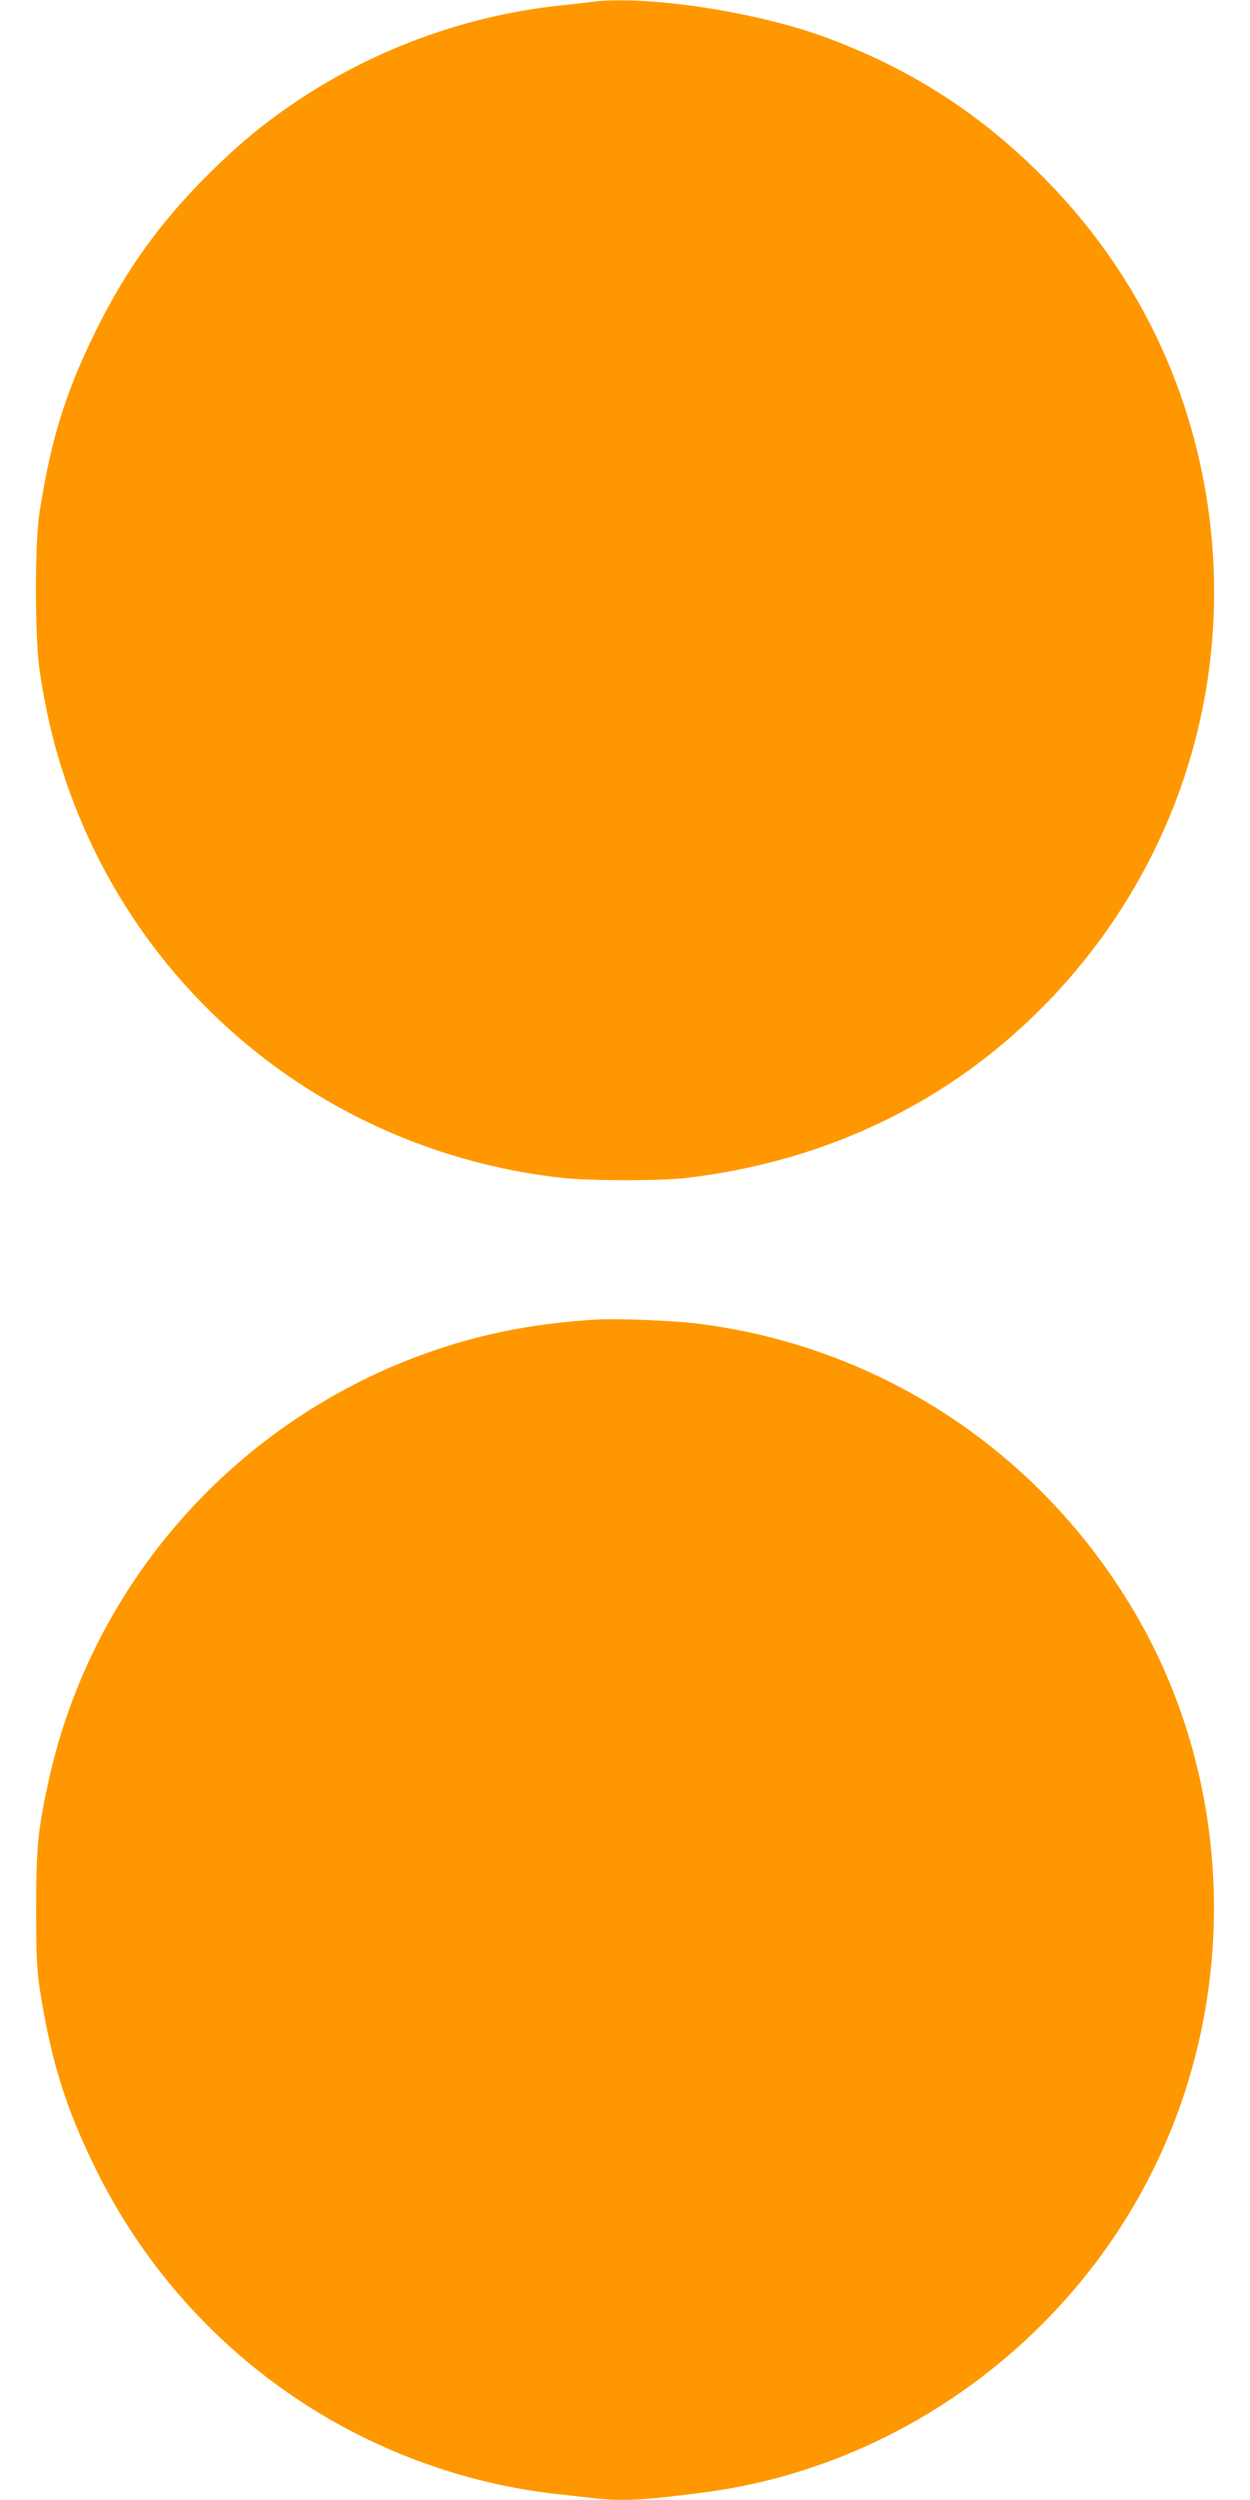
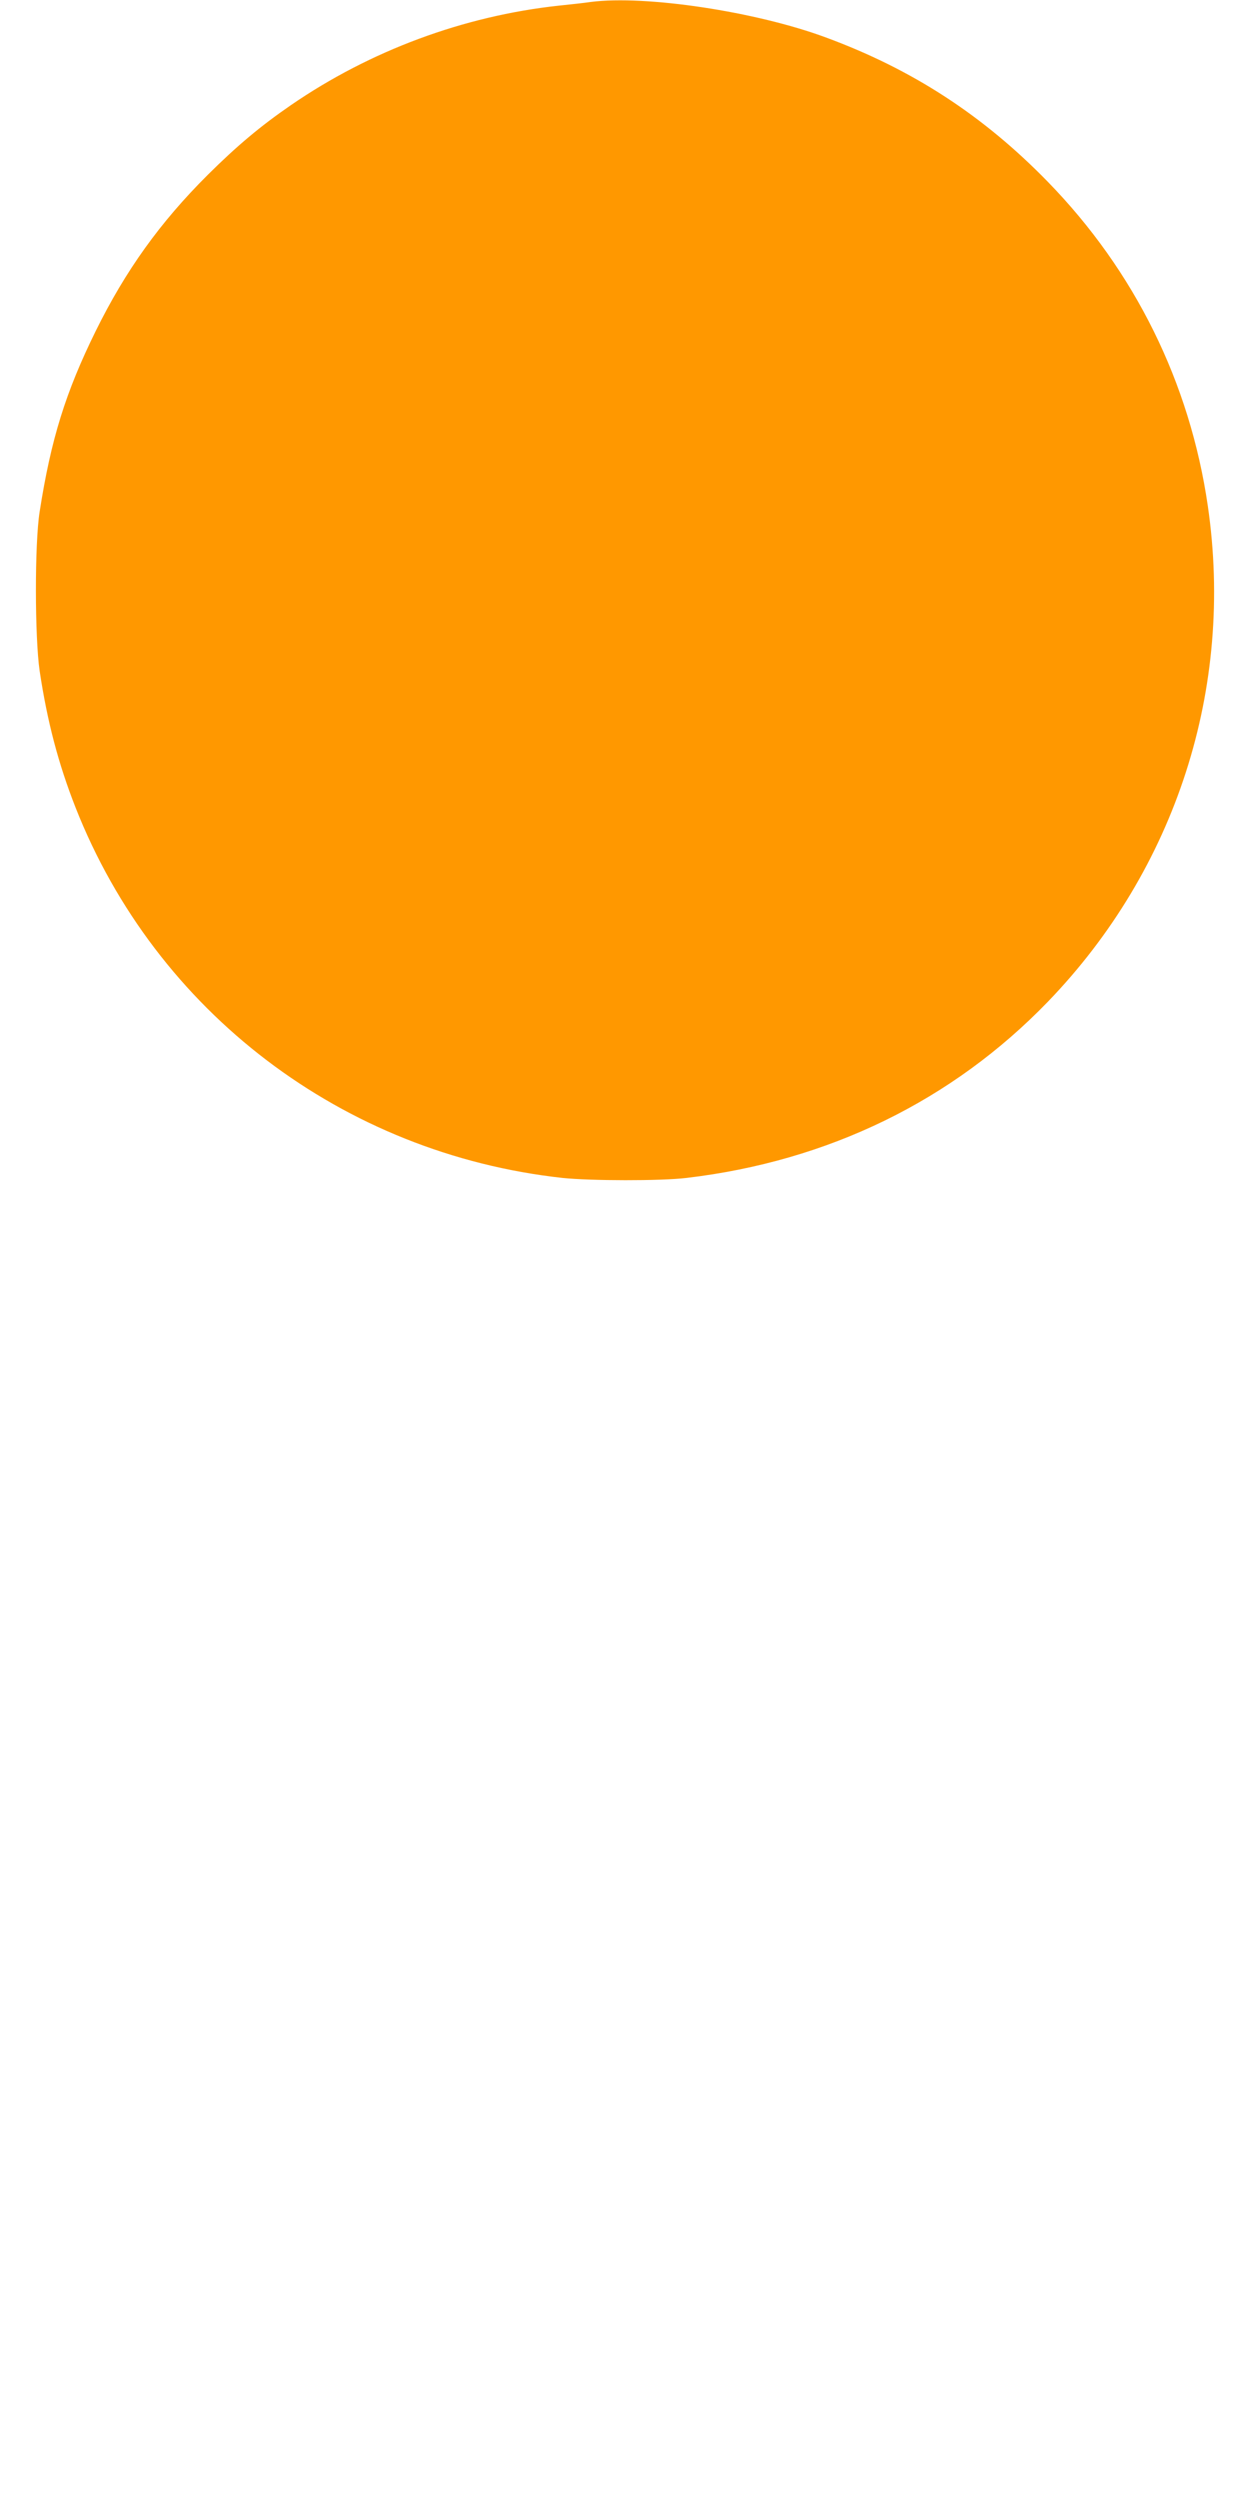
<svg xmlns="http://www.w3.org/2000/svg" version="1.0" width="640pt" height="1280pt" viewBox="0 0 640 1280" preserveAspectRatio="xMidYMid meet">
  <g transform="translate(0,1280) scale(0.1,-0.1)" fill="#ff9800" stroke="none">
    <path d="M3025 12790 c-33 -5 -107 -13 -165 -19 -487 -53 -964 -230 -1370 -509 -157 -108 -277 -209 -426 -357 -245 -244 -421 -490 -574 -800 -154 -313 -229 -553 -287 -925 -26 -164 -25 -643 0 -815 39 -260 96 -476 184 -700 412 -1046 1367 -1772 2493 -1896 144 -15 502 -16 635 0 727 86 1360 395 1850 902 656 680 955 1606 819 2539 -92 631 -374 1202 -819 1659 -331 340 -694 576 -1136 739 -358 133 -924 218 -1204 182z" />
-     <path d="M3055 6044 c-284 -17 -535 -62 -777 -140 -1030 -330 -1806 -1184 -2032 -2235 -52 -239 -61 -334 -61 -644 0 -230 4 -314 18 -405 58 -372 133 -612 287 -925 230 -467 573 -864 1000 -1157 404 -278 881 -455 1365 -508 55 -6 136 -15 179 -20 147 -18 263 -12 586 31 988 133 1872 781 2304 1691 419 879 384 1932 -91 2772 -480 846 -1318 1407 -2277 1521 -126 14 -397 25 -501 19z" />
  </g>
</svg>